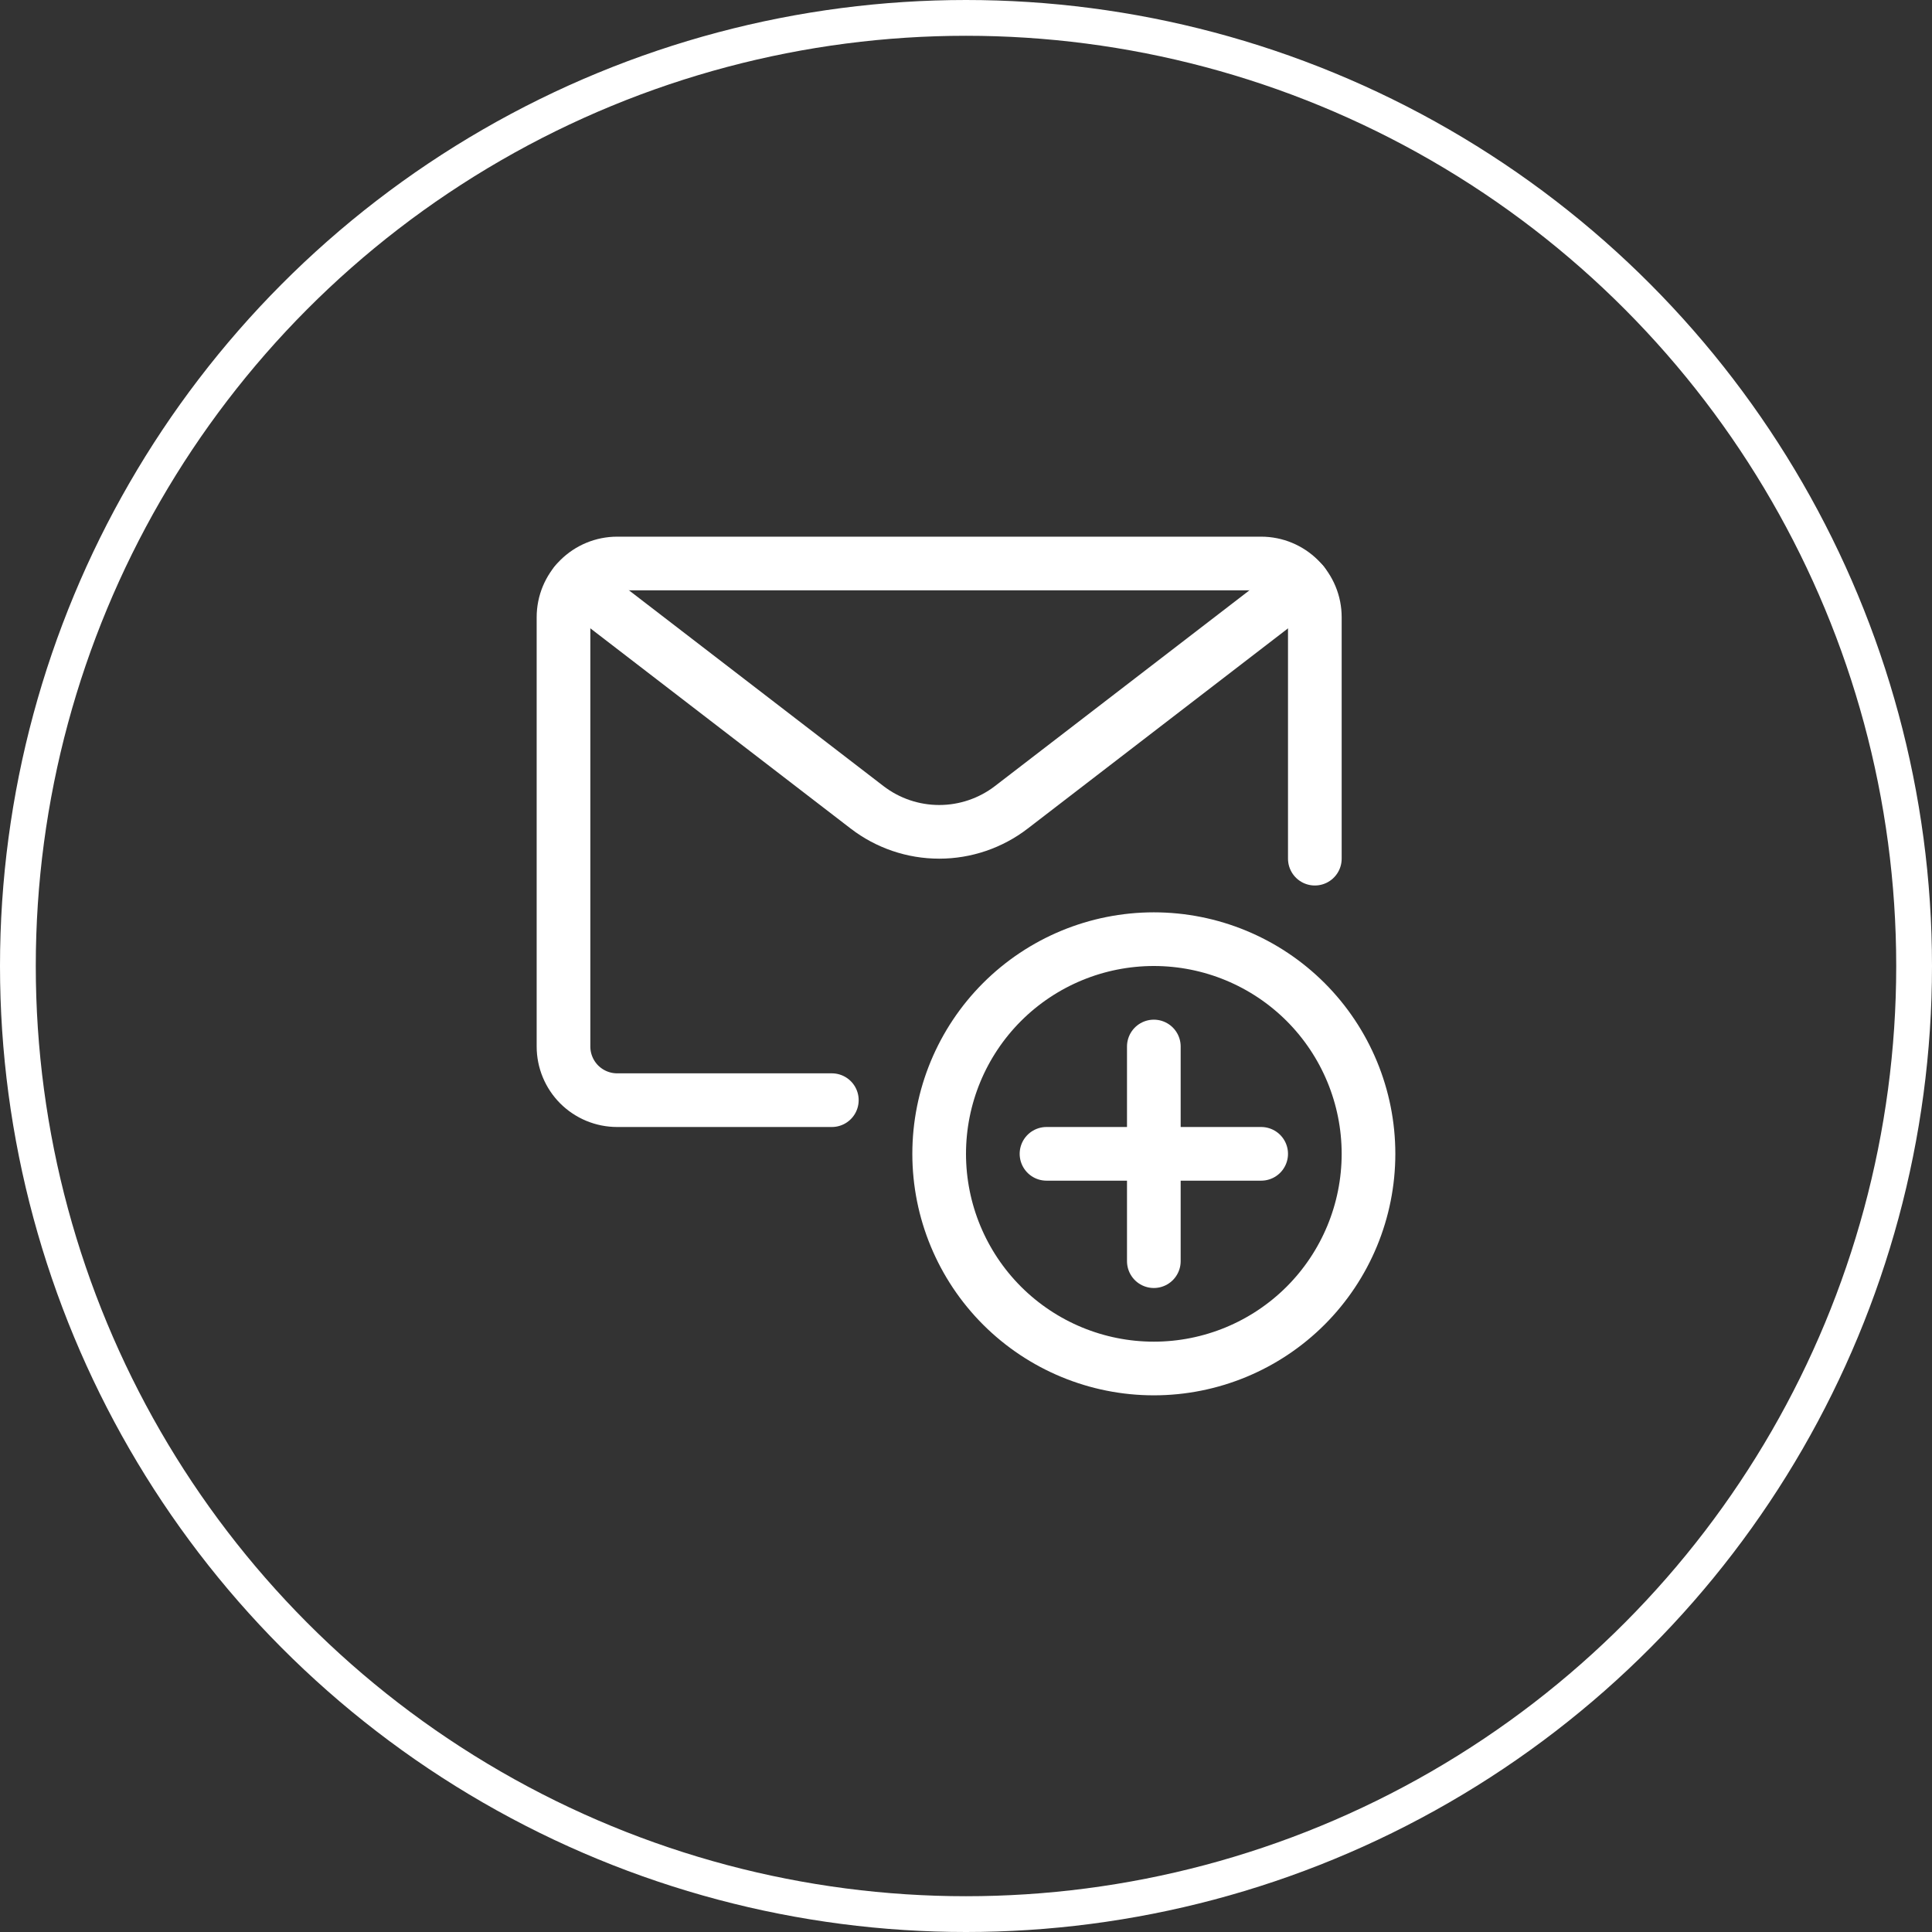
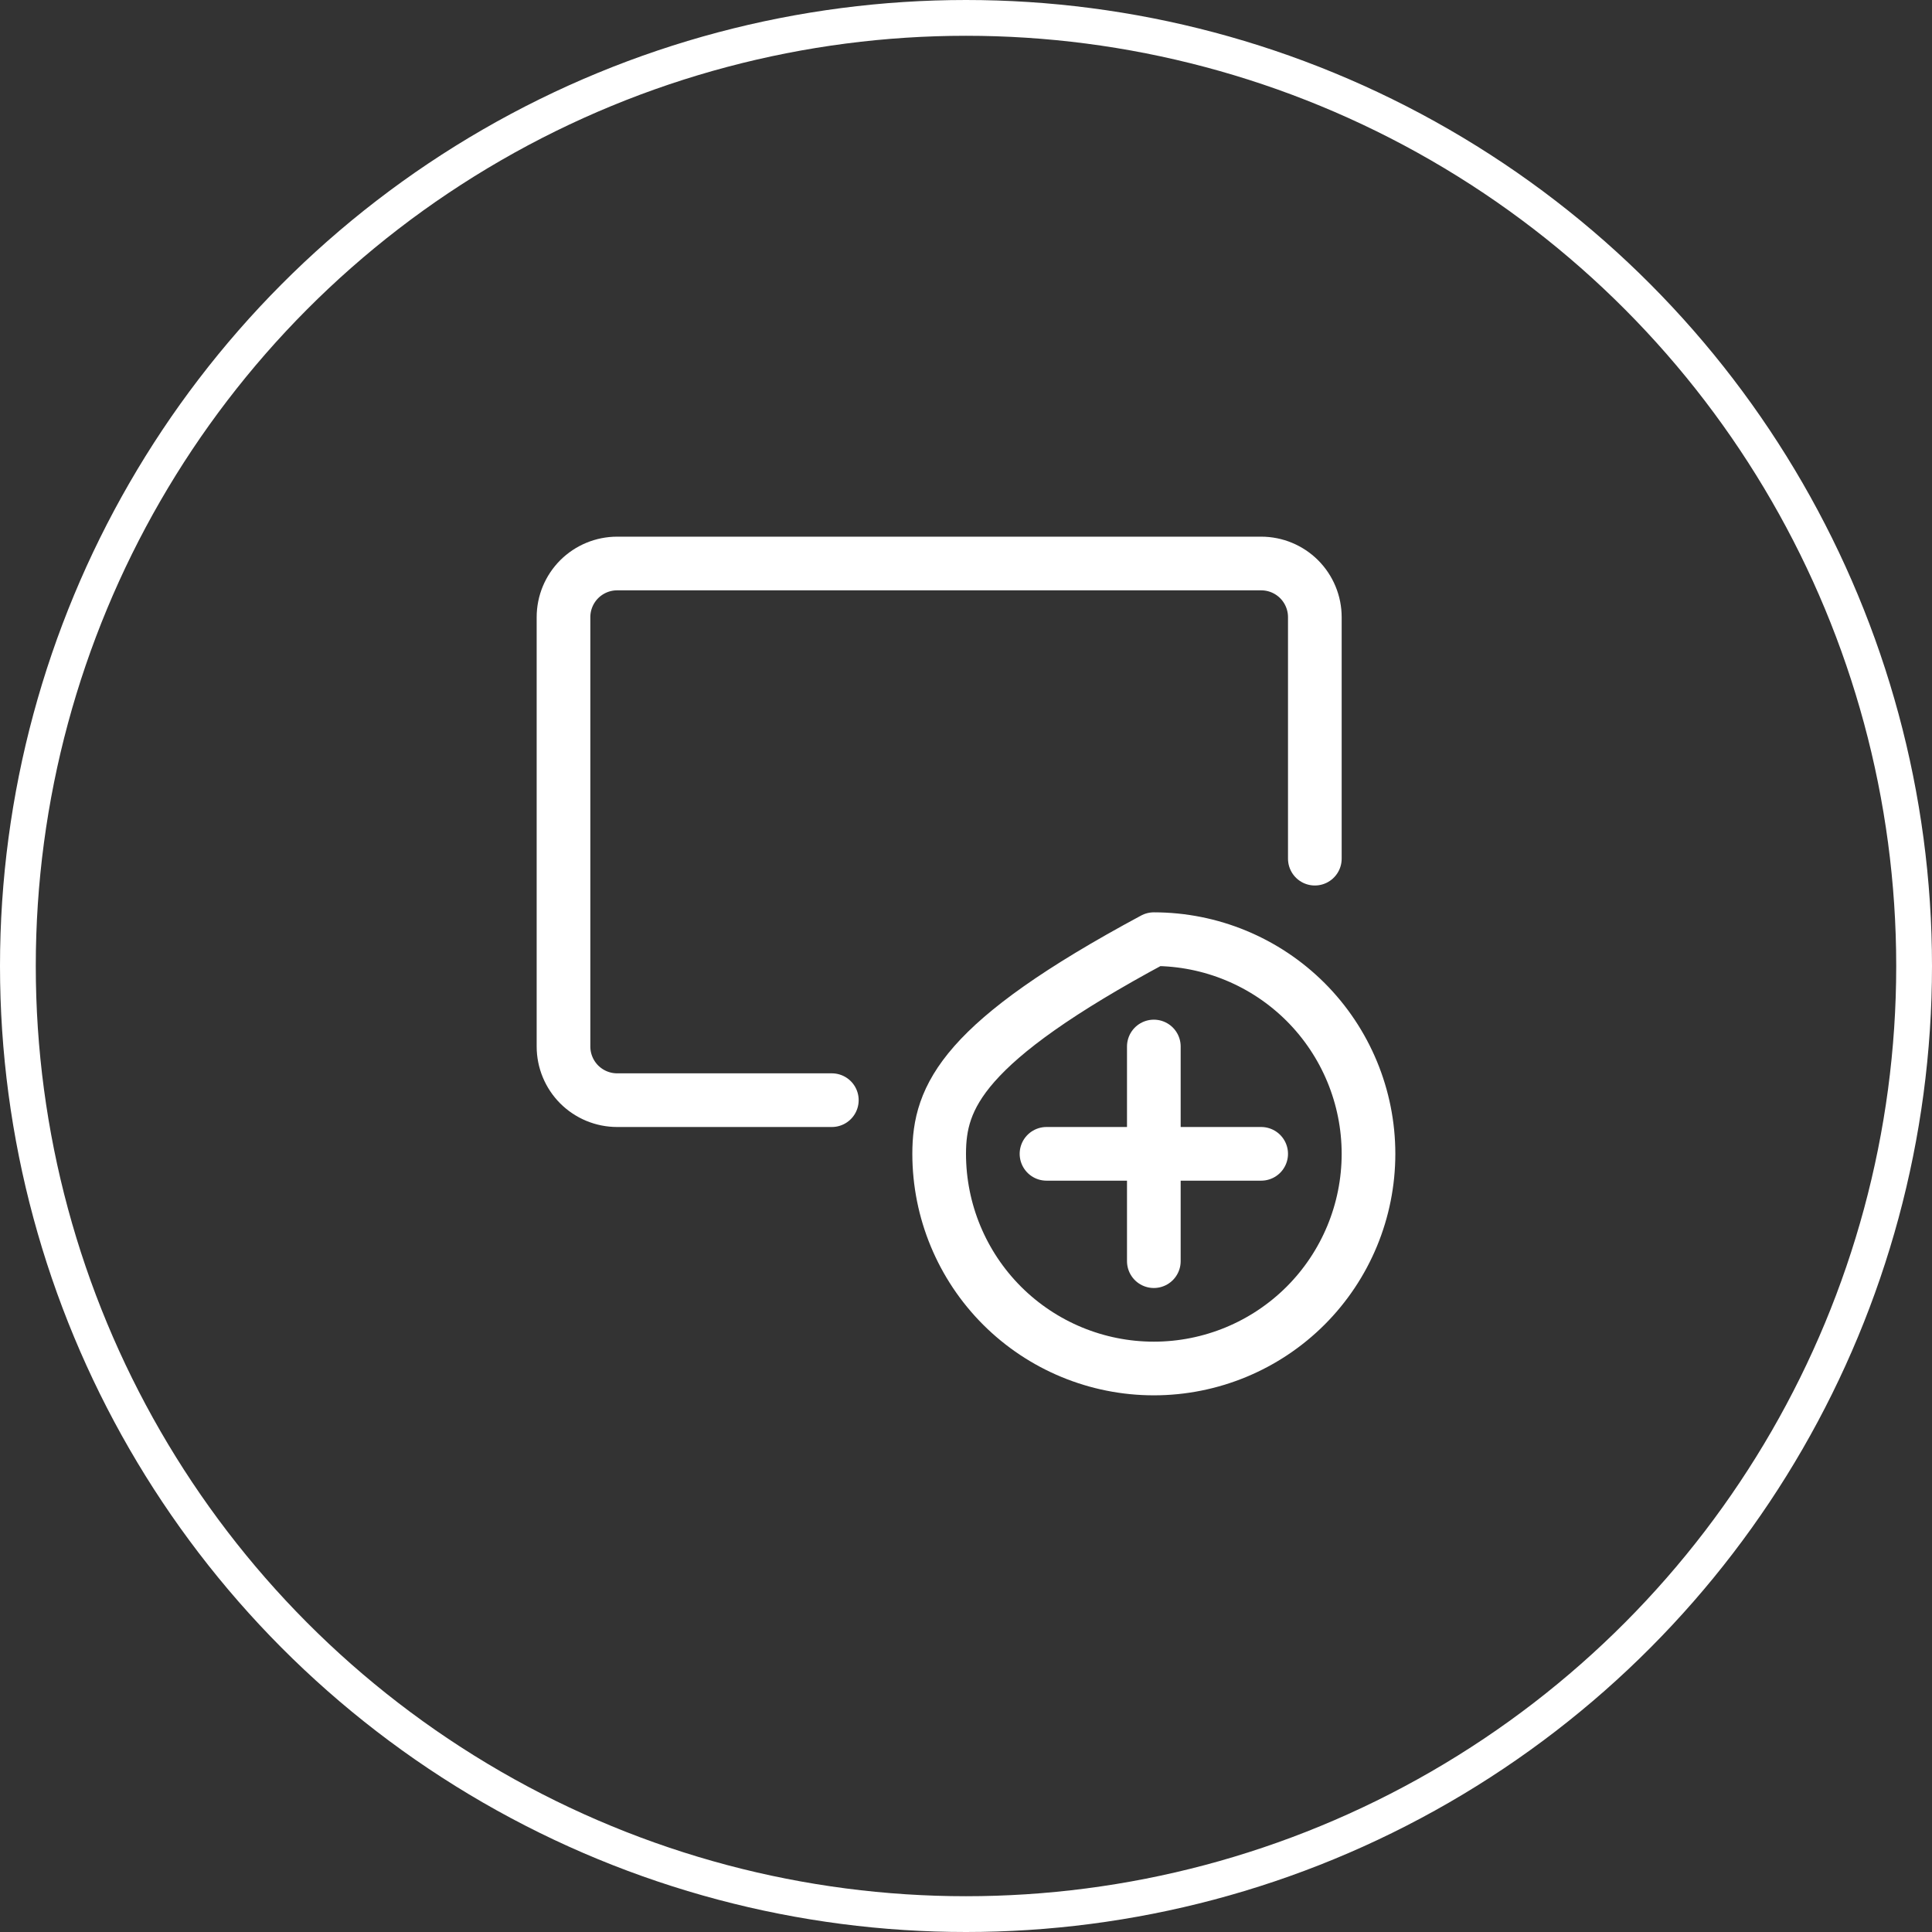
<svg xmlns="http://www.w3.org/2000/svg" width="54" height="54" viewBox="0 0 54 54" fill="none">
  <rect x="0" y="0" width="54" height="54" fill="#333333" stroke="none" />
  <circle cx="27" cy="27" r="26.5" stroke="white" />
  <g clip-path="url(#clip0_417_85)">
-     <path d="M26.25 32.25C26.25 33.841 26.882 35.367 28.007 36.493C29.133 37.618 30.659 38.25 32.25 38.25C33.841 38.25 35.367 37.618 36.493 36.493C37.618 35.367 38.25 33.841 38.25 32.25C38.25 30.659 37.618 29.133 36.493 28.007C35.367 26.882 33.841 26.25 32.25 26.25C30.659 26.25 29.133 26.882 28.007 28.007C26.882 29.133 26.25 30.659 26.25 32.25Z" stroke="white" stroke-width="1.5" stroke-linecap="round" stroke-linejoin="round" />
+     <path d="M26.25 32.25C26.25 33.841 26.882 35.367 28.007 36.493C29.133 37.618 30.659 38.25 32.25 38.25C33.841 38.25 35.367 37.618 36.493 36.493C37.618 35.367 38.25 33.841 38.25 32.25C38.25 30.659 37.618 29.133 36.493 28.007C35.367 26.882 33.841 26.25 32.25 26.25C26.882 29.133 26.25 30.659 26.25 32.25Z" stroke="white" stroke-width="1.5" stroke-linecap="round" stroke-linejoin="round" />
    <path d="M32.25 29.25V35.25" stroke="white" stroke-width="1.5" stroke-linecap="round" stroke-linejoin="round" />
    <path d="M29.25 32.25H35.25" stroke="white" stroke-width="1.5" stroke-linecap="round" stroke-linejoin="round" />
    <path d="M23.25 30.75H17.25C16.852 30.75 16.471 30.592 16.189 30.311C15.908 30.029 15.75 29.648 15.75 29.25V17.25C15.75 16.852 15.908 16.471 16.189 16.189C16.471 15.908 16.852 15.75 17.25 15.75H35.25C35.648 15.75 36.029 15.908 36.311 16.189C36.592 16.471 36.75 16.852 36.75 17.25V24" stroke="white" stroke-width="1.5" stroke-linecap="round" stroke-linejoin="round" />
-     <path d="M36.412 16.3L28.268 22.564C27.69 23.009 26.98 23.25 26.251 23.25C25.521 23.25 24.812 23.009 24.234 22.564L16.09 16.3" stroke="white" stroke-width="1.5" stroke-linecap="round" stroke-linejoin="round" />
  </g>
  <defs>
    <clipPath id="clip0_417_85">
      <rect width="24" height="24" fill="white" transform="translate(15 15)" />
    </clipPath>
  </defs>
</svg>